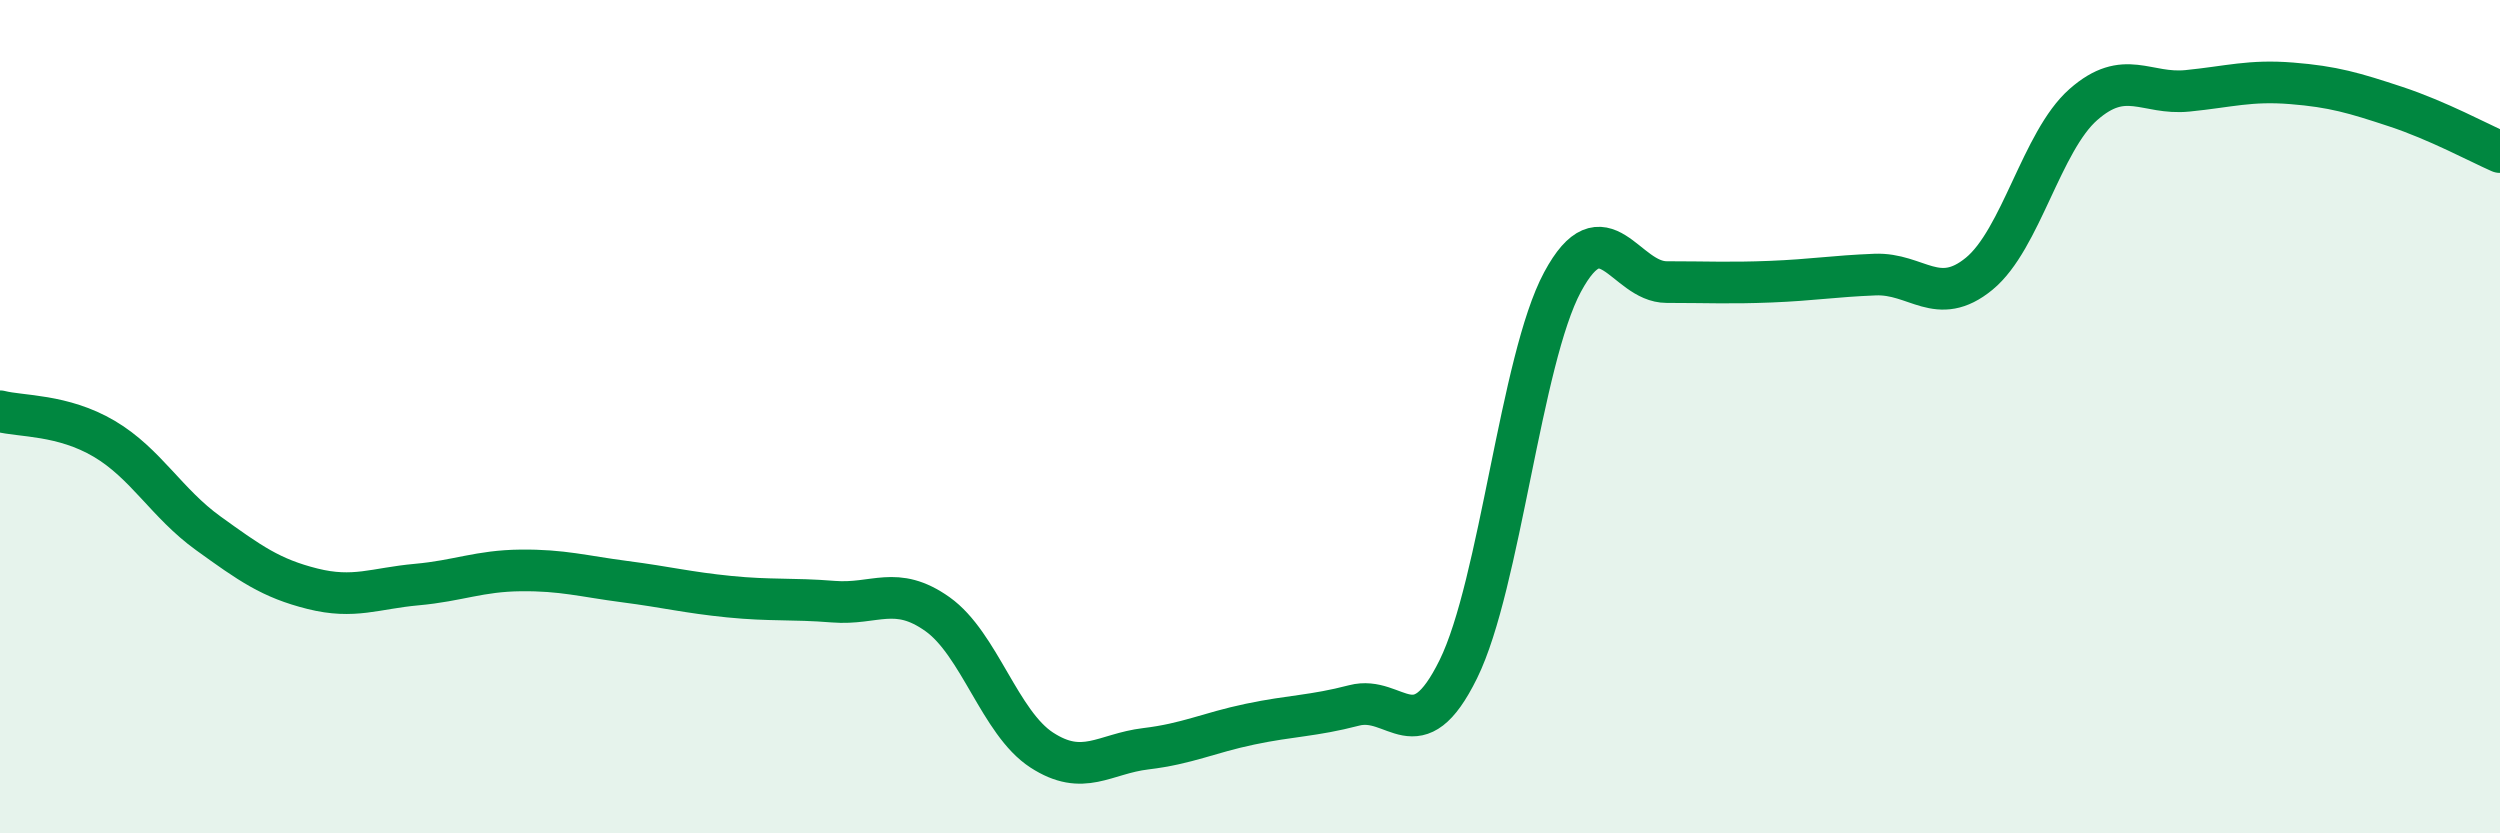
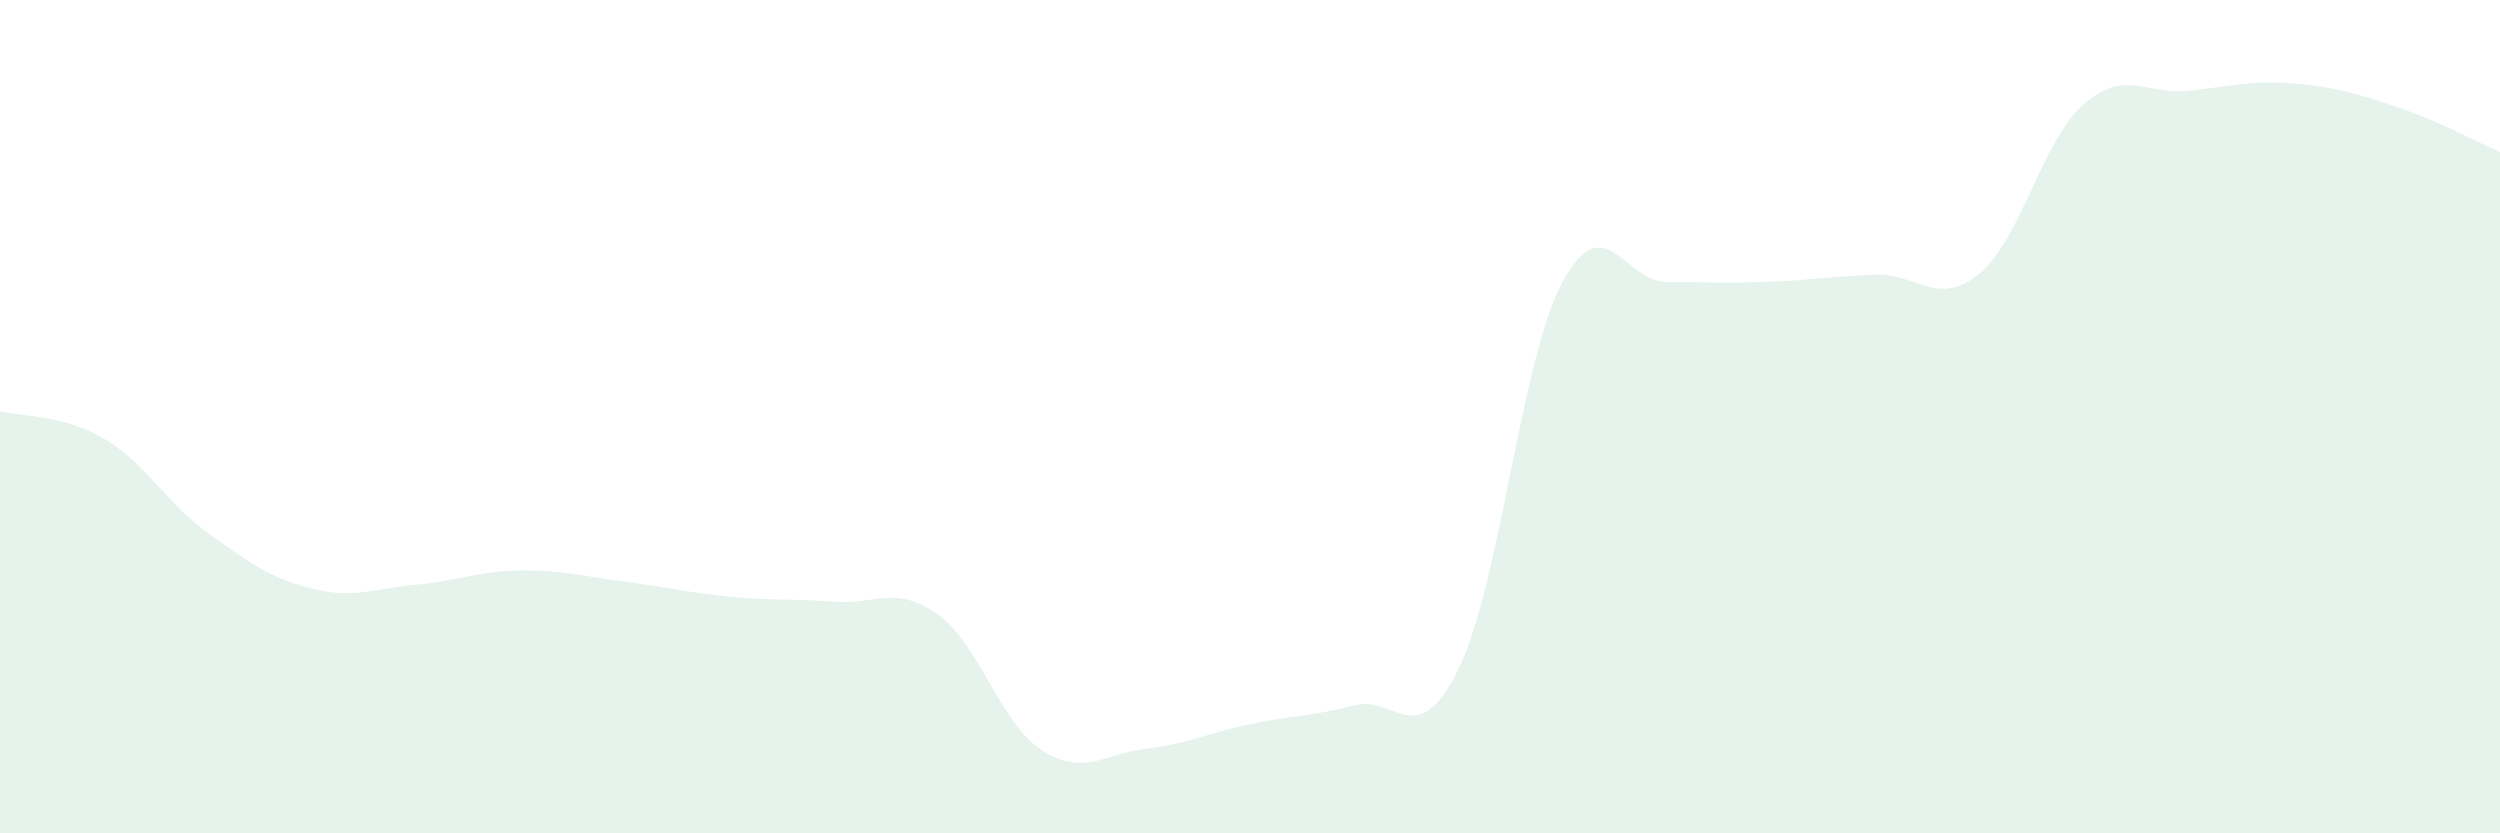
<svg xmlns="http://www.w3.org/2000/svg" width="60" height="20" viewBox="0 0 60 20">
  <path d="M 0,9.87 C 0.5,10 1.5,9.94 2.5,10.53 C 3.5,11.12 4,12.08 5,12.8 C 6,13.52 6.5,13.88 7.5,14.13 C 8.5,14.38 9,14.12 10,14.03 C 11,13.94 11.5,13.7 12.5,13.69 C 13.5,13.68 14,13.83 15,13.96 C 16,14.09 16.5,14.22 17.5,14.32 C 18.5,14.42 19,14.36 20,14.44 C 21,14.52 21.5,14.03 22.5,14.74 C 23.5,15.45 24,17.35 25,18 C 26,18.65 26.5,18.09 27.5,17.97 C 28.5,17.85 29,17.59 30,17.38 C 31,17.17 31.5,17.19 32.5,16.93 C 33.5,16.67 34,18.09 35,16.06 C 36,14.03 36.5,8.63 37.5,6.77 C 38.5,4.91 39,6.77 40,6.77 C 41,6.77 41.5,6.8 42.5,6.76 C 43.5,6.72 44,6.63 45,6.59 C 46,6.55 46.5,7.39 47.5,6.57 C 48.5,5.75 49,3.39 50,2.51 C 51,1.63 51.5,2.28 52.5,2.18 C 53.5,2.08 54,1.92 55,2 C 56,2.08 56.5,2.23 57.5,2.56 C 58.5,2.89 59.5,3.43 60,3.65L60 20L0 20Z" fill="#008740" opacity="0.1" stroke-linecap="round" stroke-linejoin="round" />
-   <path d="M 0,9.87 C 0.5,10 1.5,9.94 2.5,10.53 C 3.5,11.12 4,12.08 5,12.8 C 6,13.52 6.5,13.88 7.5,14.13 C 8.5,14.38 9,14.12 10,14.03 C 11,13.94 11.5,13.7 12.5,13.69 C 13.5,13.68 14,13.83 15,13.96 C 16,14.09 16.5,14.22 17.5,14.32 C 18.5,14.42 19,14.36 20,14.44 C 21,14.52 21.5,14.03 22.5,14.74 C 23.5,15.45 24,17.35 25,18 C 26,18.65 26.5,18.09 27.5,17.97 C 28.5,17.85 29,17.59 30,17.38 C 31,17.17 31.5,17.19 32.5,16.93 C 33.5,16.67 34,18.09 35,16.06 C 36,14.03 36.5,8.63 37.5,6.77 C 38.5,4.91 39,6.77 40,6.77 C 41,6.77 41.5,6.8 42.5,6.76 C 43.5,6.72 44,6.63 45,6.59 C 46,6.55 46.5,7.39 47.5,6.57 C 48.5,5.75 49,3.39 50,2.51 C 51,1.63 51.5,2.28 52.5,2.18 C 53.5,2.08 54,1.92 55,2 C 56,2.08 56.5,2.23 57.5,2.56 C 58.5,2.89 59.5,3.43 60,3.65" stroke="#008740" stroke-width="1" fill="none" stroke-linecap="round" stroke-linejoin="round" />
</svg>